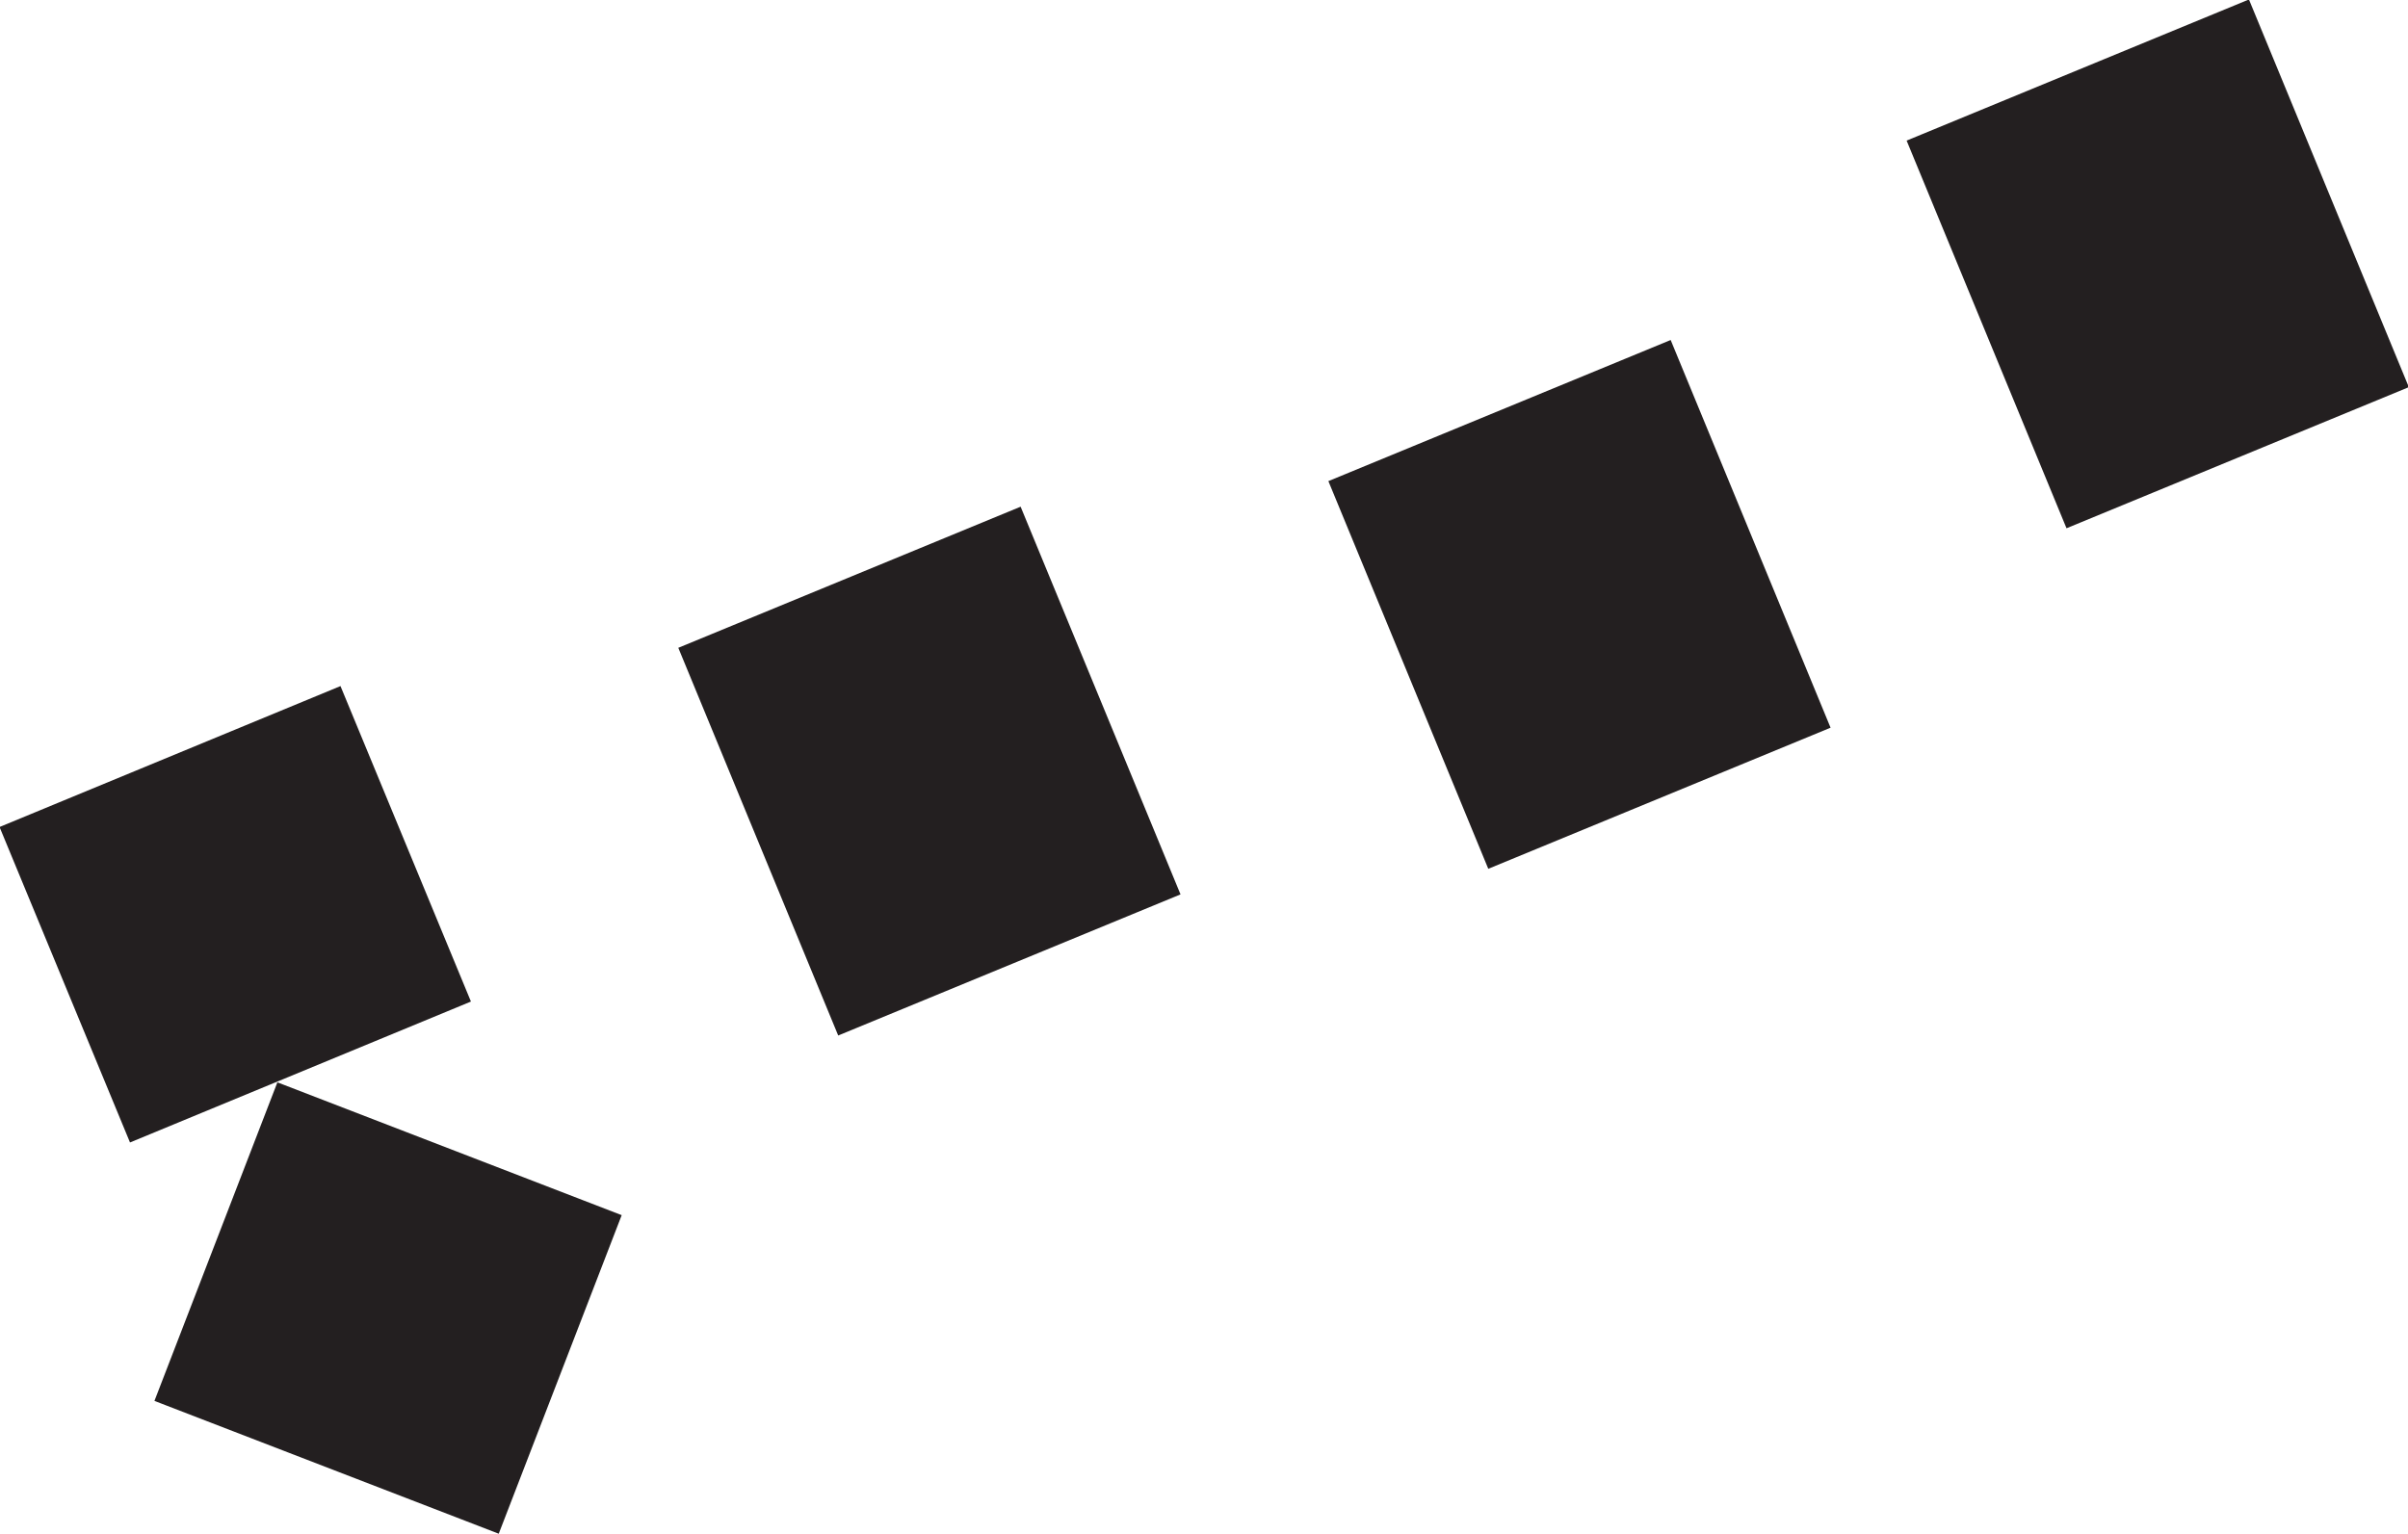
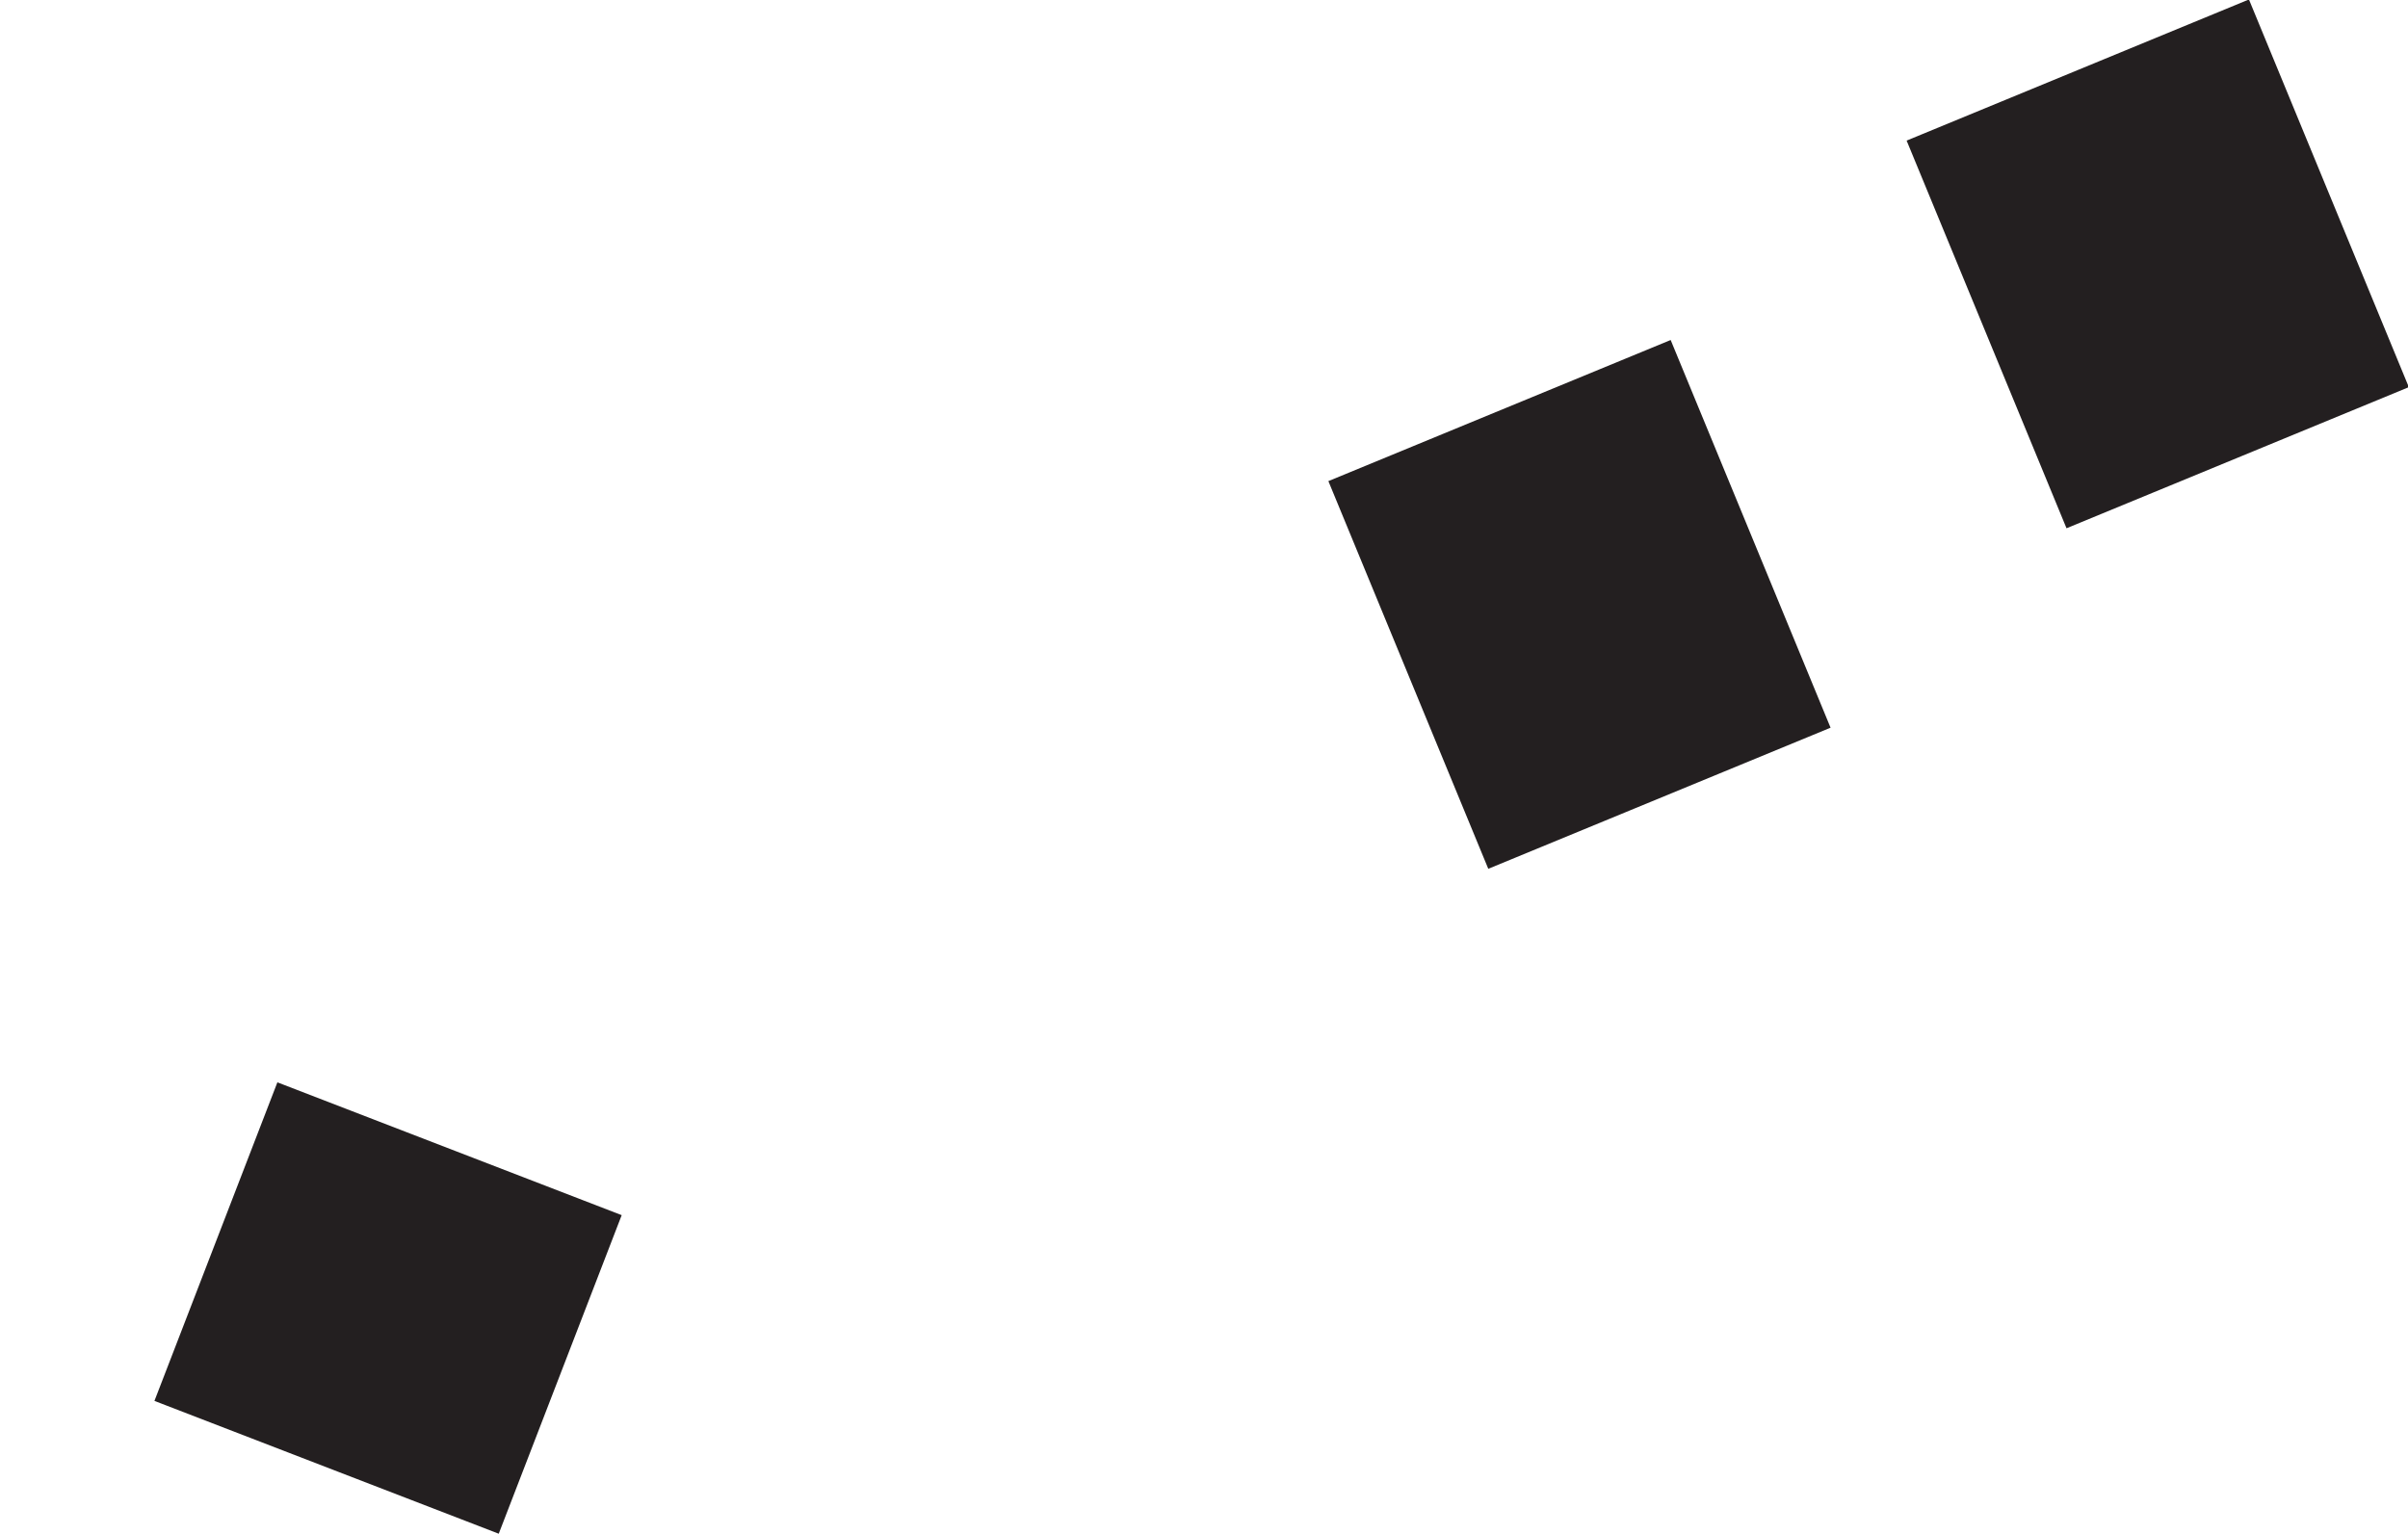
<svg xmlns="http://www.w3.org/2000/svg" version="1.0" id="Calque_1" x="0px" y="0px" width="211.386px" height="134.666px" viewBox="0 0 211.386 134.666" style="enable-background:new 0 0 211.386 134.666;" xml:space="preserve">
  <style type="text/css">

	.st0{fill:#231F20;}

</style>
  <g>
-     <rect x="5.7" y="64.116" transform="matrix(-0.382 -0.924 0.924 -0.382 -45.654 130.075)" class="st0" width="29.979" height="32.391" />
    <rect x="17.815" y="99.864" transform="matrix(-0.933 -0.36 0.36 -0.933 24.452 234.257)" class="st0" width="32.395" height="29.981" />
-     <rect x="65.265" y="49.293" transform="matrix(-0.924 0.381 -0.381 -0.924 182.717 99.214)" class="st0" width="32.522" height="36.842" />
    <rect x="122.317" y="34.683" transform="matrix(-0.924 0.381 -0.381 -0.924 286.931 49.341)" class="st0" width="32.519" height="36.842" />
    <rect x="173.065" y="4.809" transform="matrix(-0.924 0.381 -0.381 -0.924 373.204 -27.5)" class="st0" width="32.523" height="36.84" />
  </g>
</svg>